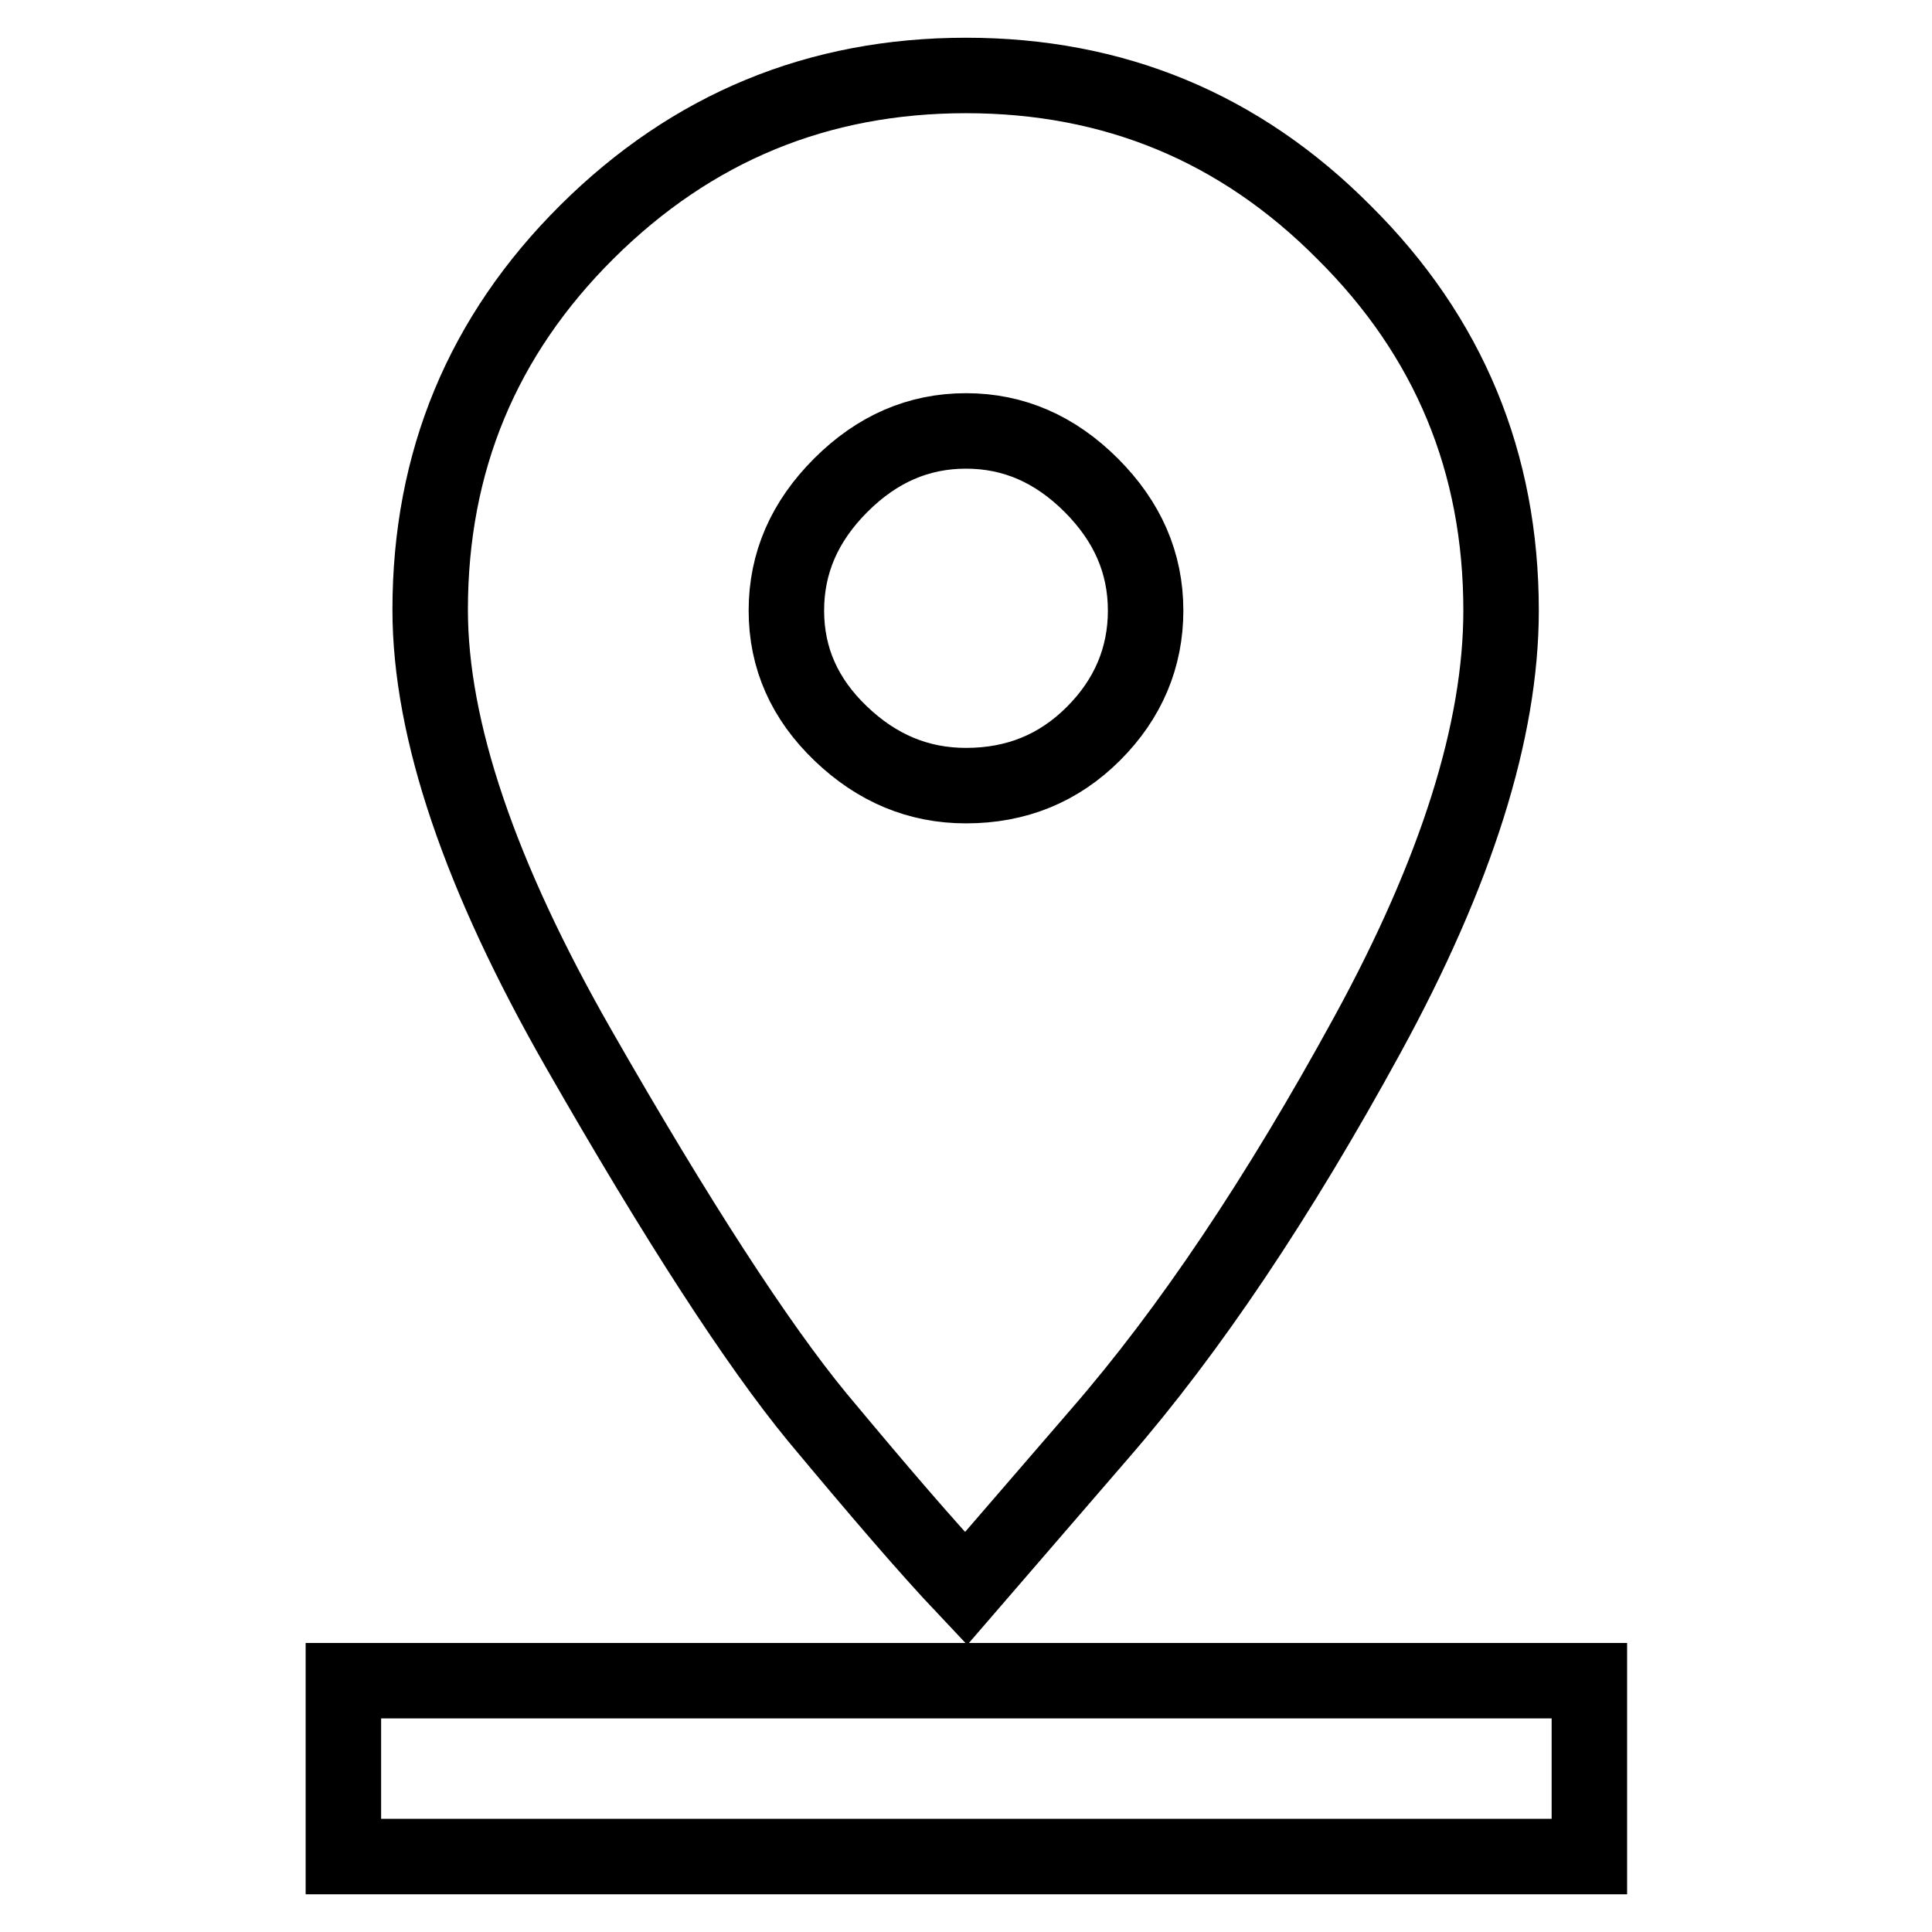
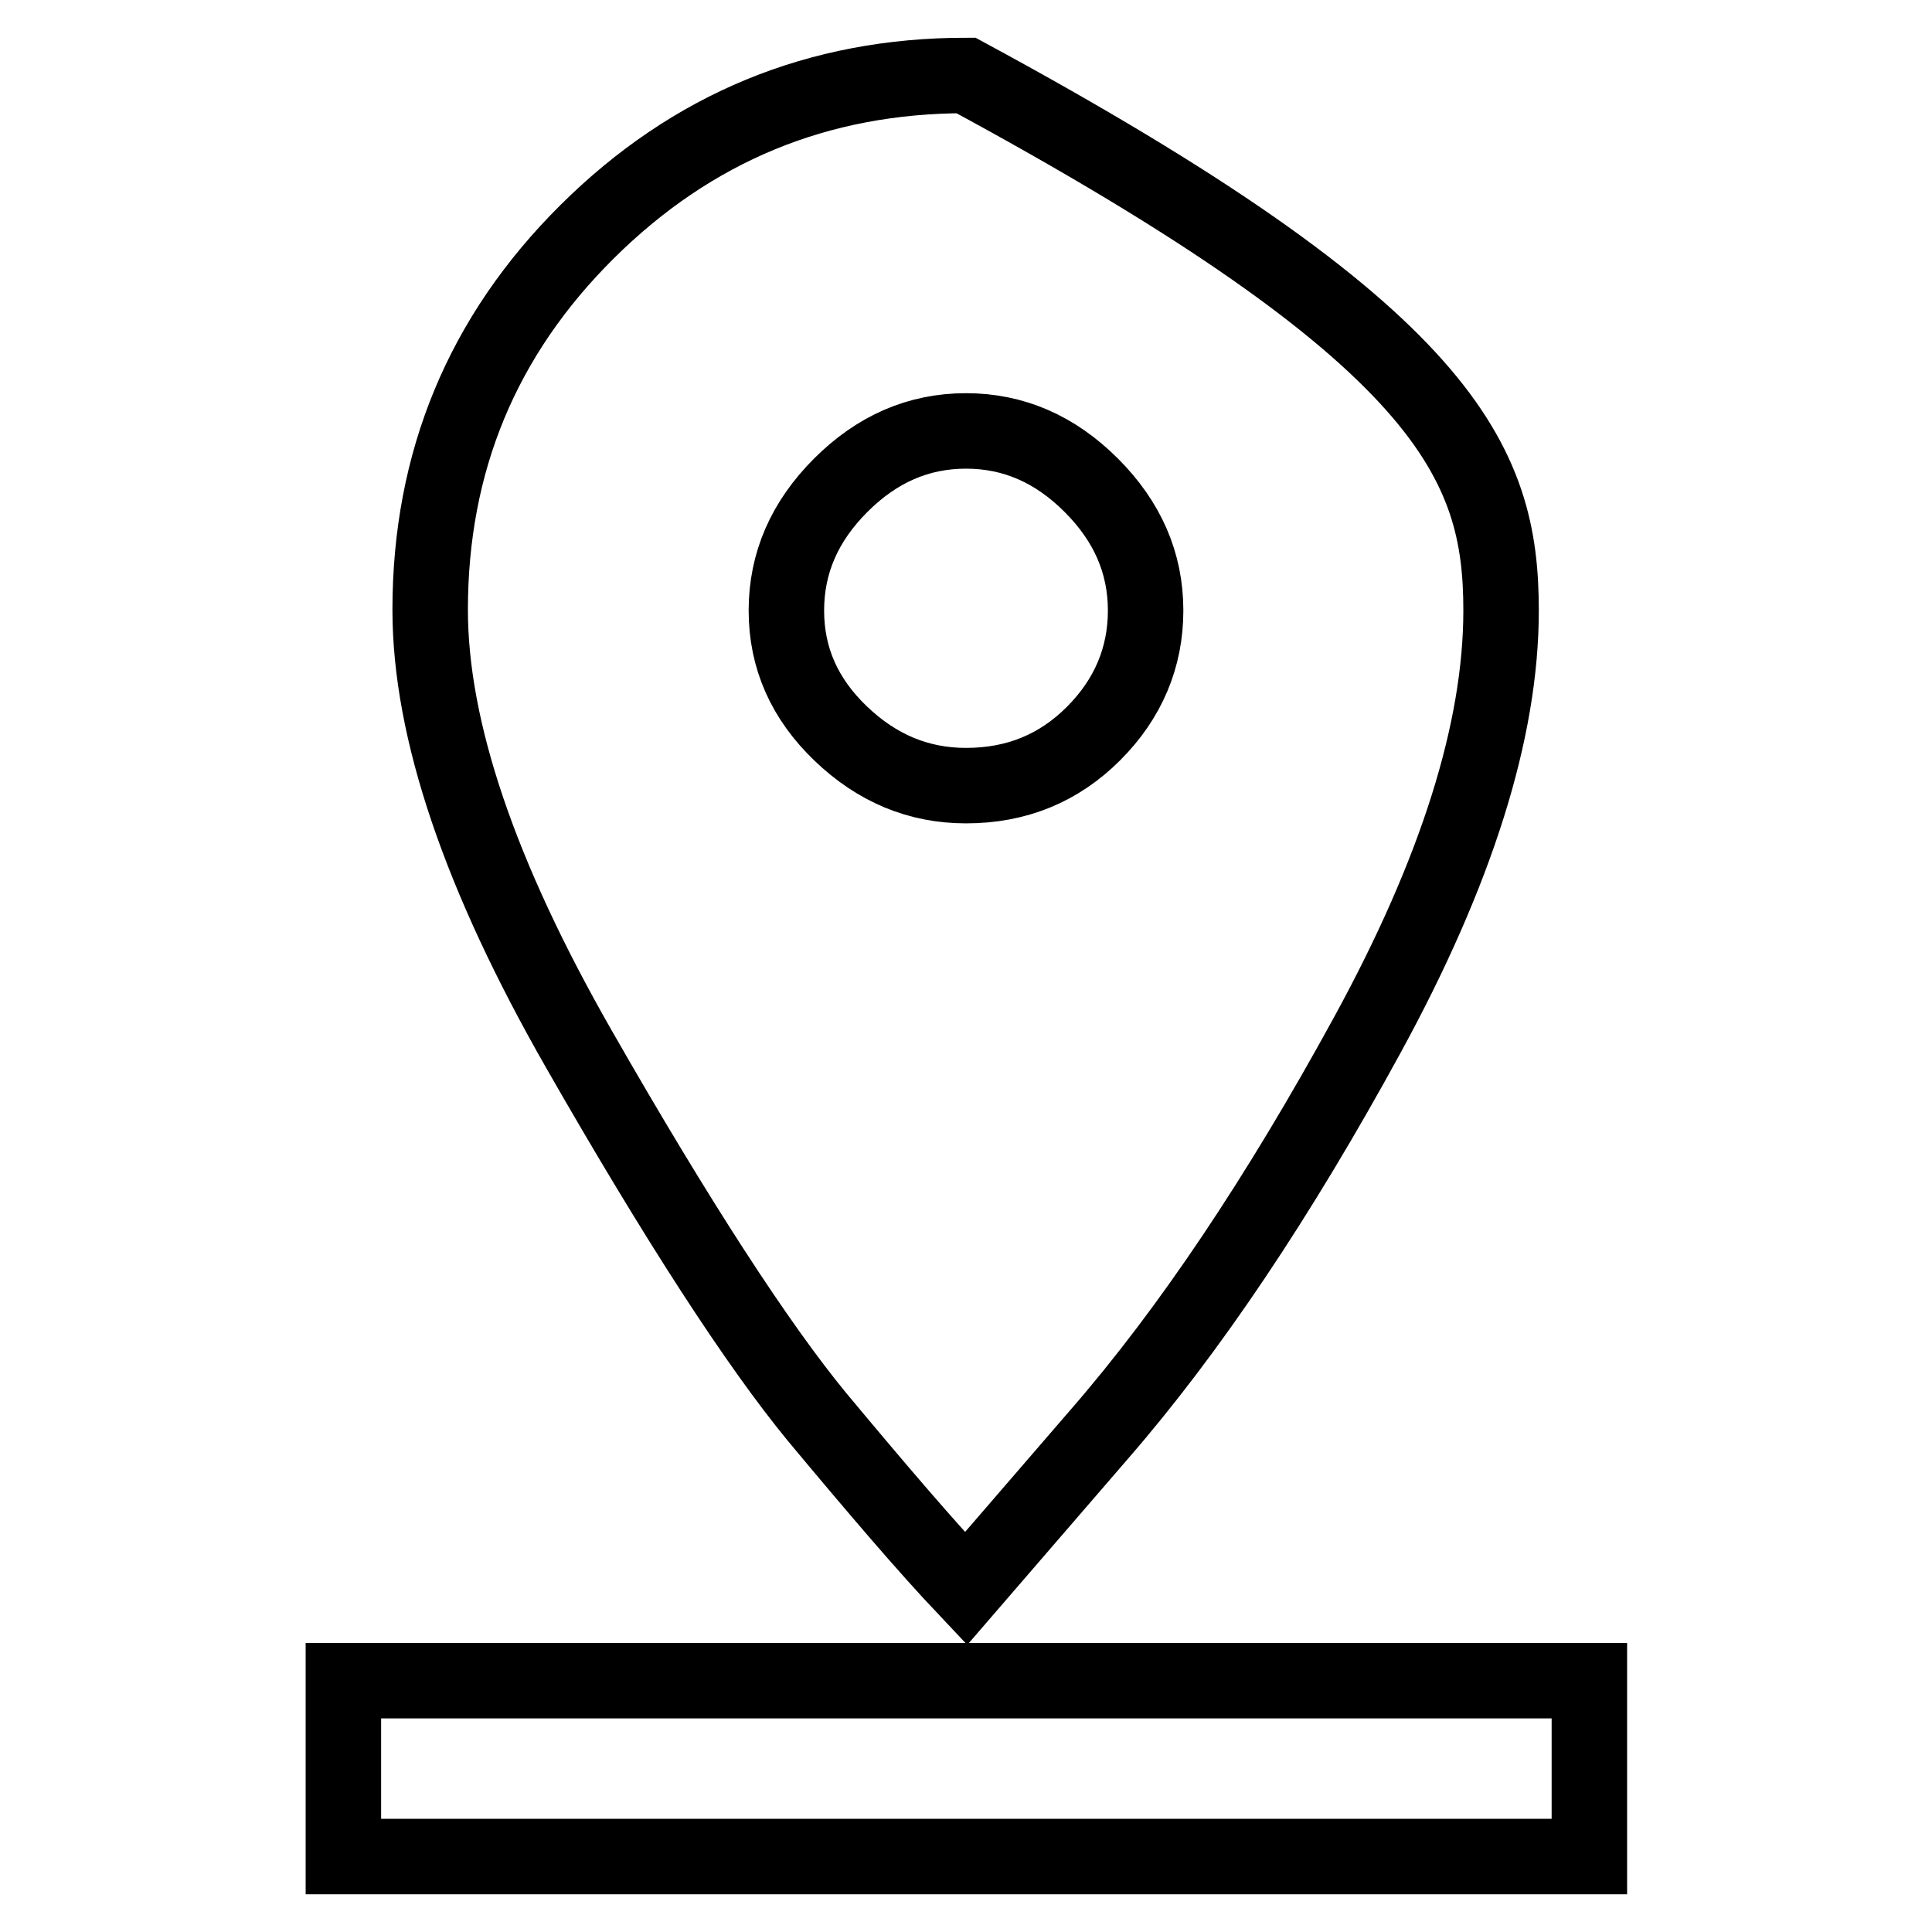
<svg xmlns="http://www.w3.org/2000/svg" version="1.1" x="0px" y="0px" viewBox="0 0 256 256" enable-background="new 0 0 256 256" xml:space="preserve">
  <g>
-     <path stroke-width="10" fill-opacity="0" stroke="#000000" d="M45.5,222.7h165.1V246H45.5V222.7z M104.2,80.9c0,6.3,2.4,11.7,7.2,16.3c4.8,4.6,10.3,6.9,16.6,6.9 c6.7,0,12.3-2.3,16.9-6.9c4.6-4.6,6.9-10.1,6.9-16.3c0-6.3-2.4-11.8-7.2-16.6c-4.8-4.8-10.3-7.2-16.6-7.2s-11.8,2.4-16.6,7.2 C106.6,69.1,104.2,74.6,104.2,80.9L104.2,80.9z M198.9,80.9c0,15.9-5.9,34.6-17.7,56.2c-11.8,21.6-23.6,39.2-35.5,52.9L128,210.5 c-5.2-5.5-11.7-13.1-19.7-22.7c-7.9-9.6-18.5-25.9-31.6-48.8c-13.1-22.9-19.7-42.3-19.7-58.2c0-19.6,6.9-36.3,20.8-50.1 C91.7,16.9,108.4,10,128,10s36.3,6.9,50.1,20.8C192,44.6,198.9,61.3,198.9,80.9z" />
+     <path stroke-width="10" fill-opacity="0" stroke="#000000" d="M45.5,222.7h165.1V246H45.5V222.7z M104.2,80.9c0,6.3,2.4,11.7,7.2,16.3c4.8,4.6,10.3,6.9,16.6,6.9 c6.7,0,12.3-2.3,16.9-6.9c4.6-4.6,6.9-10.1,6.9-16.3c0-6.3-2.4-11.8-7.2-16.6c-4.8-4.8-10.3-7.2-16.6-7.2s-11.8,2.4-16.6,7.2 C106.6,69.1,104.2,74.6,104.2,80.9L104.2,80.9z M198.9,80.9c0,15.9-5.9,34.6-17.7,56.2c-11.8,21.6-23.6,39.2-35.5,52.9L128,210.5 c-5.2-5.5-11.7-13.1-19.7-22.7c-7.9-9.6-18.5-25.9-31.6-48.8c-13.1-22.9-19.7-42.3-19.7-58.2c0-19.6,6.9-36.3,20.8-50.1 C91.7,16.9,108.4,10,128,10C192,44.6,198.9,61.3,198.9,80.9z" />
  </g>
</svg>